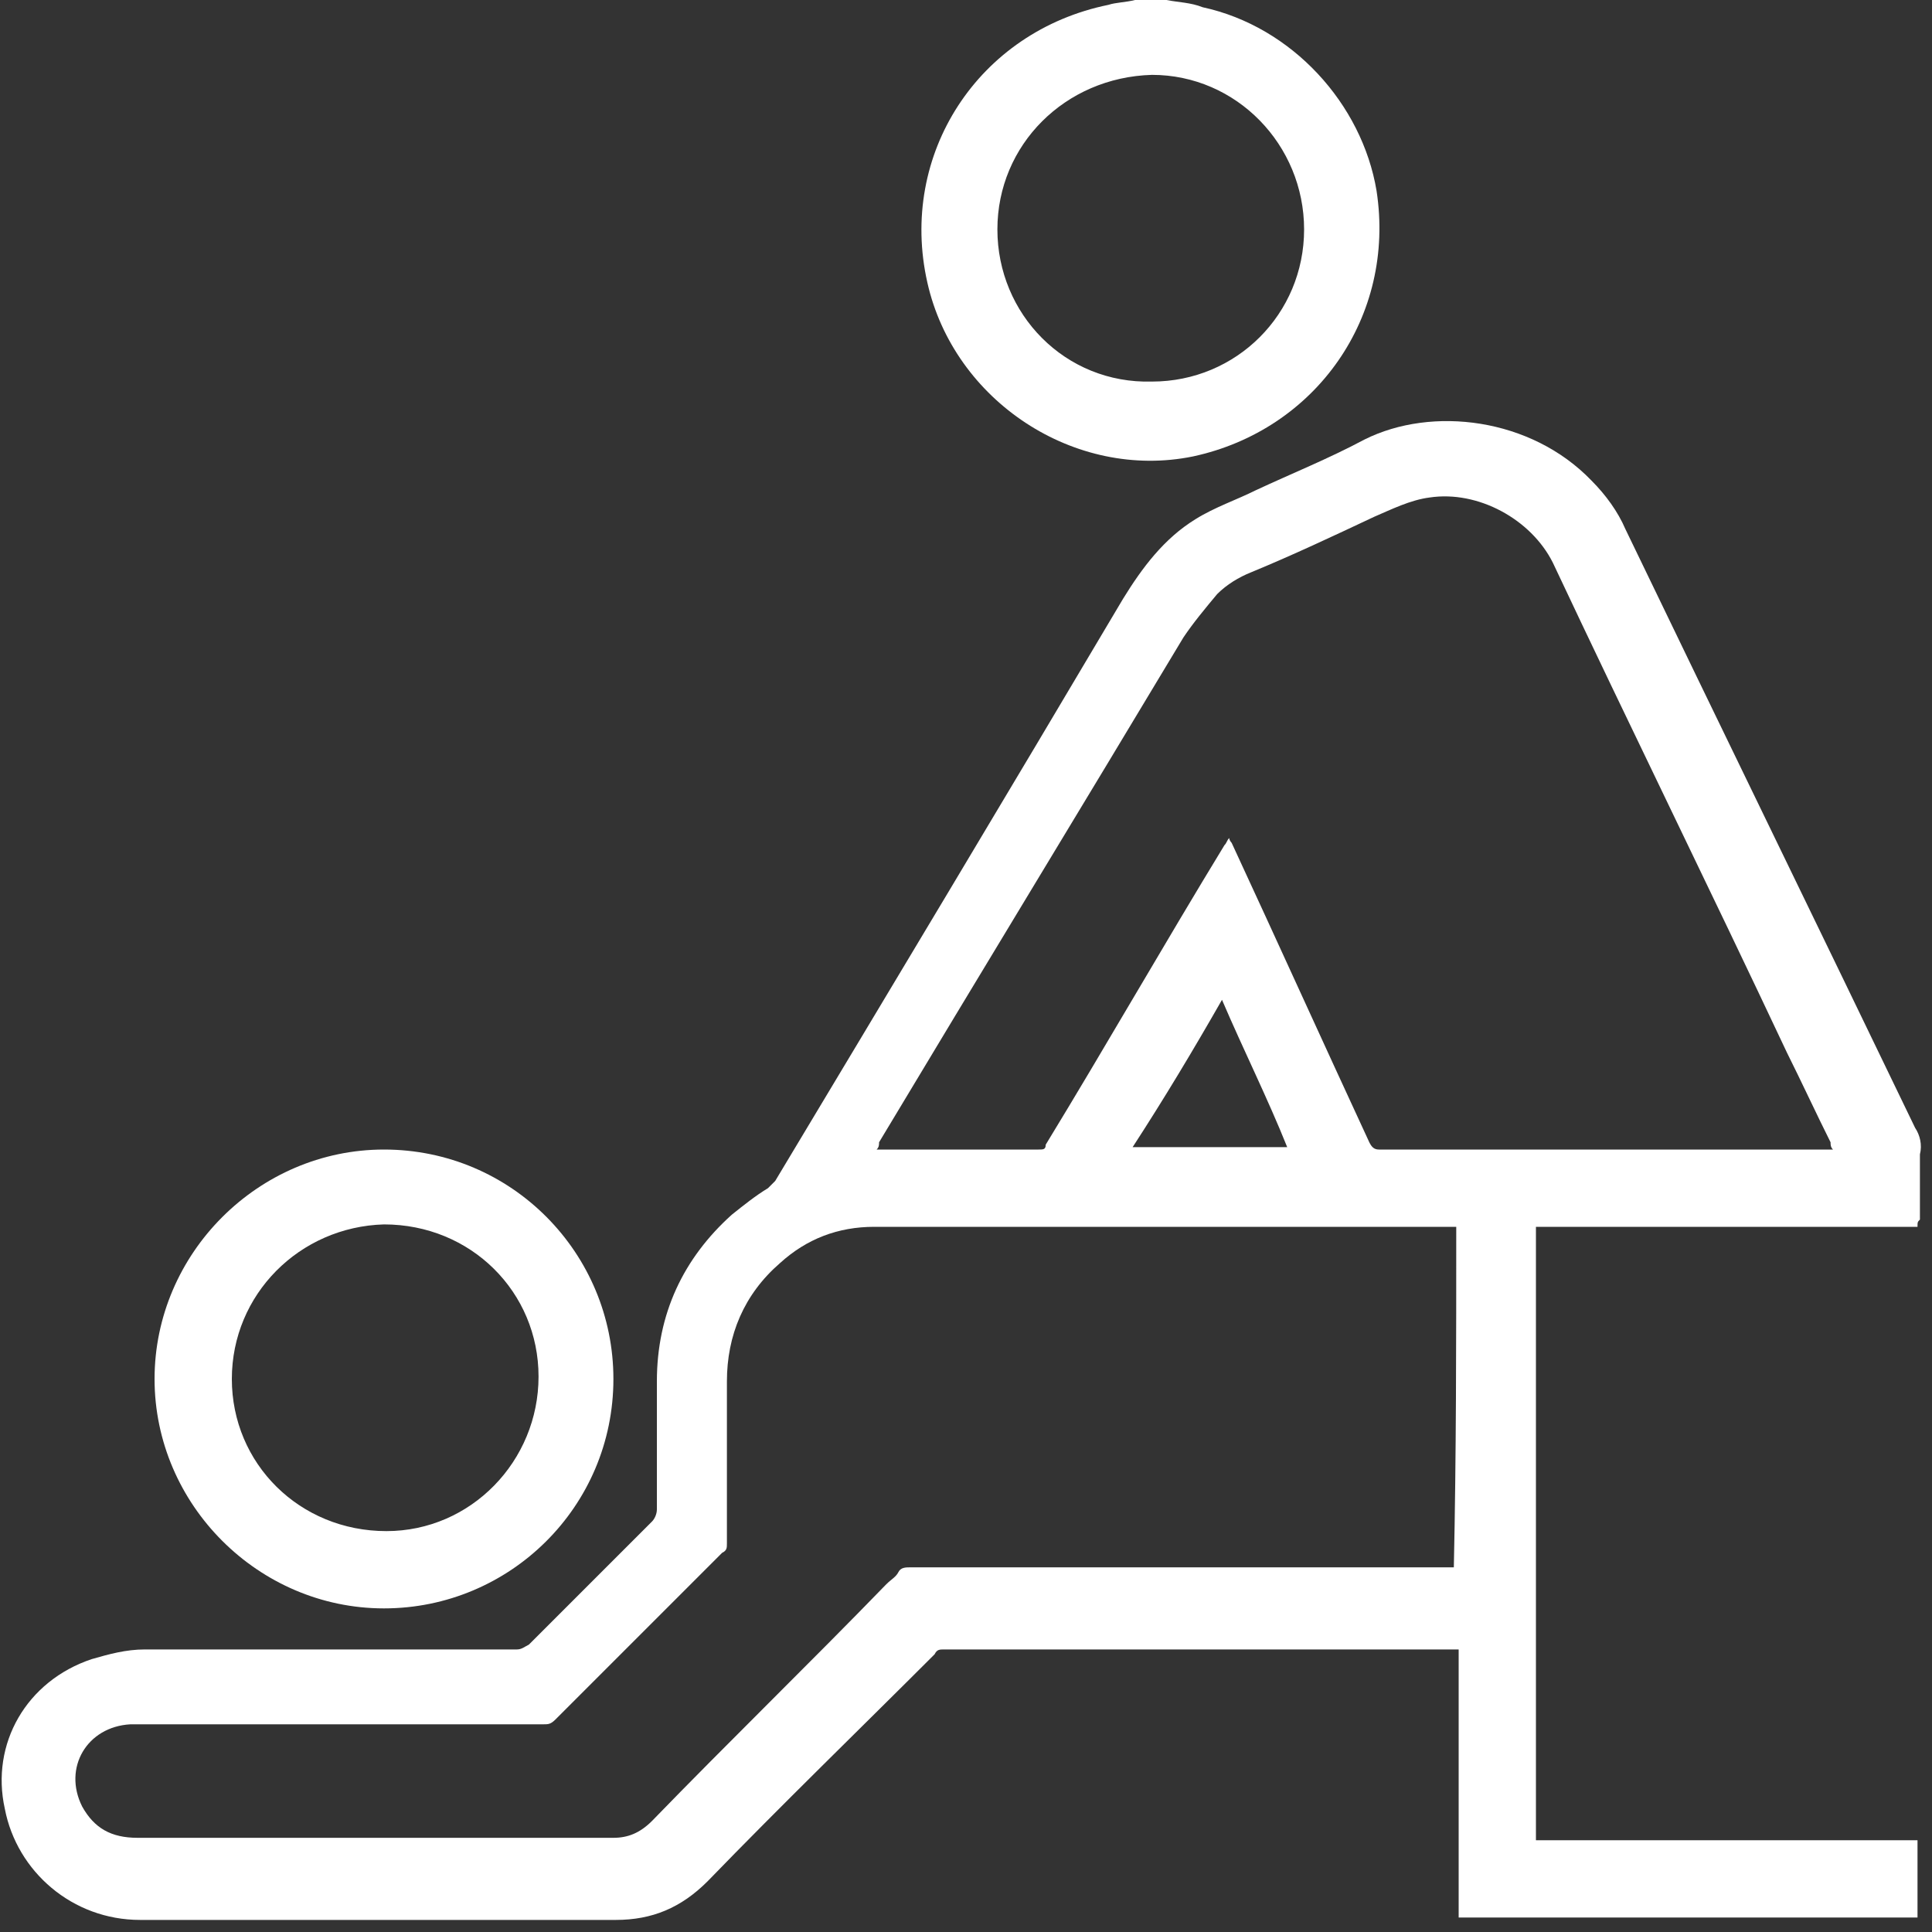
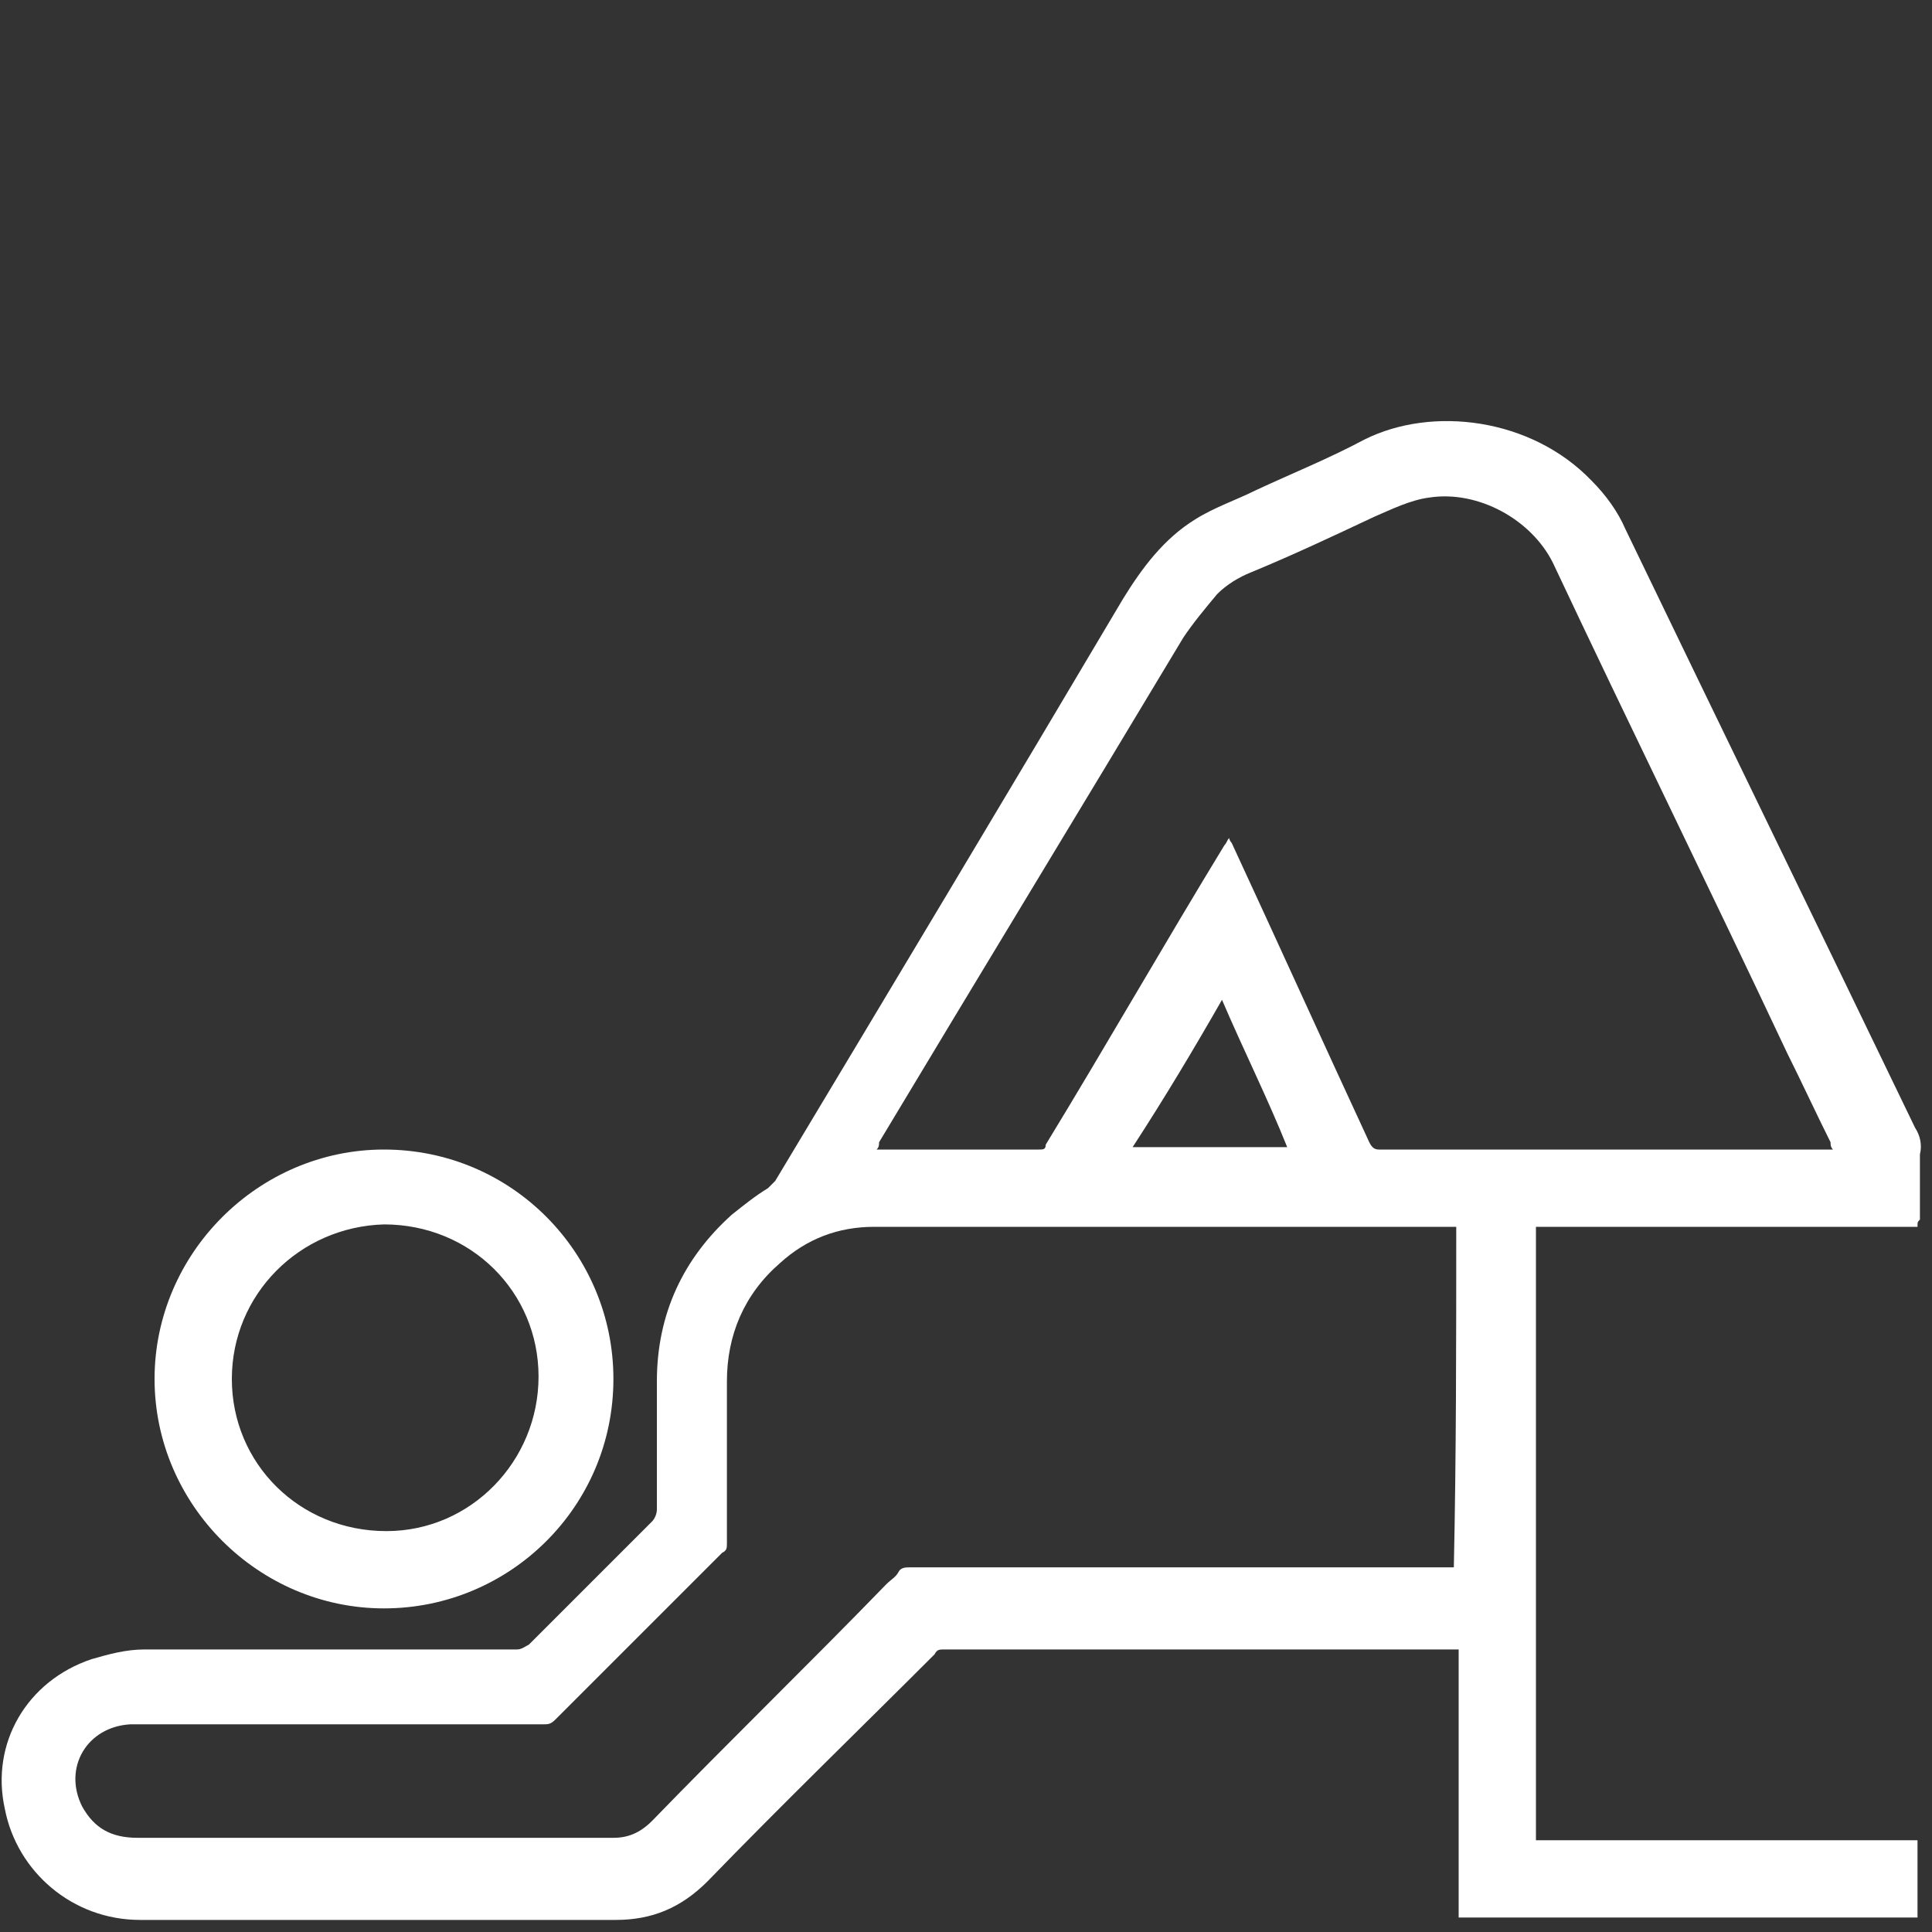
<svg xmlns="http://www.w3.org/2000/svg" x="0px" y="0px" width="80px" height="80px" viewBox="0 0 80 80" style="enable-background:new 0 0 80 80;" xml:space="preserve">
  <rect x="0" y="0" width="80" height="80" fill="#333333" stroke="none" />
  <style type="text/css"> .st0{opacity:0;fill:#FFFFFF;} .st1{fill:#FFFFFF;} </style>
  <defs> </defs>
  <g>
-     <path class="st0" d="M48.3,0C58.9,0,69.4,0,80,0c0,26.7,0,53.3,0,80c-26.7,0-53.3,0-80,0C0,53.3,0,26.7,0,0c15.7,0,31.3,0,47,0 c-0.4,0.1-0.8,0.1-1.1,0.2c-5.3,1.1-8.7,6.2-7.5,11.5c1.1,4.9,6.1,8.2,11,7.2c5.1-1,8.4-5.8,7.6-11c-0.6-3.7-3.6-6.8-7.2-7.6 C49.3,0.1,48.8,0.1,48.3,0z M79.4,50.8c0-0.1,0-0.2,0-0.3c0-0.9,0-1.8,0-2.7c0-0.4-0.1-0.7-0.2-1.1c-4-8.3-8-16.5-12-24.8 c-0.4-0.8-0.8-1.4-1.4-2c-2.5-2.6-6.6-3.1-9.4-1.7c-1.5,0.7-3,1.4-4.5,2.1c-0.8,0.4-1.7,0.8-2.5,1.2c-1.3,0.8-2.2,2-3,3.3 c-4.8,8-9.6,16-14.4,24.1c-0.1,0.1-0.2,0.2-0.3,0.3c-0.5,0.4-1,0.7-1.5,1.1c-2,1.9-3.1,4.2-3.1,6.9c0,1.8,0,3.5,0,5.3 c0,0.2-0.1,0.3-0.2,0.5c-1.7,1.7-3.4,3.4-5.1,5.1c-0.1,0.1-0.3,0.2-0.5,0.2c-5.1,0-10.3,0-15.4,0c-0.7,0-1.5,0.1-2.2,0.4 c-2.7,0.9-4.2,3.5-3.6,6.2c0.6,2.6,2.8,4.6,5.6,4.6c6.6,0,13.1,0,19.7,0c1.5,0,2.7-0.5,3.8-1.6c3.1-3.1,6.3-6.2,9.4-9.4 c0.1-0.1,0.3-0.2,0.4-0.2c7,0,14,0,21,0c0.1,0,0.2,0,0.3,0c0,3.7,0,7.4,0,11.1c6.4,0,12.7,0,19,0c0-1.1,0-2.1,0-3.2 c-5.3,0-10.5,0-15.8,0c0-8.5,0-16.9,0-25.4C68.8,50.8,74.1,50.8,79.4,50.8z M15.9,66.6c5.2,0,9.5-4.3,9.5-9.5 c0-5.2-4.2-9.5-9.5-9.5c-5.2,0-9.5,4.3-9.5,9.5C6.4,62.3,10.7,66.6,15.9,66.6z" />
-     <path class="st1" d="M48.3,0c0.5,0.1,1,0.1,1.5,0.3c3.7,0.8,6.6,4,7.2,7.6c0.8,5.2-2.5,9.9-7.6,11c-4.9,1-9.9-2.3-11-7.2 c-1.2-5.3,2.1-10.4,7.5-11.5C46.2,0.1,46.6,0.1,47,0C47.4,0,47.9,0,48.3,0z M41.3,9.5c0,3.5,2.8,6.4,6.4,6.3c3.5,0,6.3-2.8,6.3-6.3 c0-3.5-2.8-6.4-6.3-6.4C44.1,3.2,41.3,6,41.3,9.5z" />
+     <path class="st0" d="M48.3,0C58.9,0,69.4,0,80,0c0,26.7,0,53.3,0,80c-26.7,0-53.3,0-80,0C0,53.3,0,26.7,0,0c15.7,0,31.3,0,47,0 c-0.4,0.1-0.8,0.1-1.1,0.2c-5.3,1.1-8.7,6.2-7.5,11.5c1.1,4.9,6.1,8.2,11,7.2c5.1-1,8.4-5.8,7.6-11c-0.6-3.7-3.6-6.8-7.2-7.6 C49.3,0.1,48.8,0.1,48.3,0z M79.4,50.8c0-0.1,0-0.2,0-0.3c0-0.9,0-1.8,0-2.7c0-0.4-0.1-0.7-0.2-1.1c-4-8.3-8-16.5-12-24.8 c-0.4-0.8-0.8-1.4-1.4-2c-2.5-2.6-6.6-3.1-9.4-1.7c-1.5,0.7-3,1.4-4.5,2.1c-0.8,0.4-1.7,0.8-2.5,1.2c-1.3,0.8-2.2,2-3,3.3 c-4.8,8-9.6,16-14.4,24.1c-0.1,0.1-0.2,0.2-0.3,0.3c-0.5,0.4-1,0.7-1.5,1.1c-2,1.9-3.1,4.2-3.1,6.9c0,0.2-0.1,0.3-0.2,0.5c-1.7,1.7-3.4,3.4-5.1,5.1c-0.1,0.1-0.3,0.2-0.5,0.2c-5.1,0-10.3,0-15.4,0c-0.7,0-1.5,0.1-2.2,0.4 c-2.7,0.9-4.2,3.5-3.6,6.2c0.6,2.6,2.8,4.6,5.6,4.6c6.6,0,13.1,0,19.7,0c1.5,0,2.7-0.5,3.8-1.6c3.1-3.1,6.3-6.2,9.4-9.4 c0.1-0.1,0.3-0.2,0.4-0.2c7,0,14,0,21,0c0.1,0,0.2,0,0.3,0c0,3.7,0,7.4,0,11.1c6.4,0,12.7,0,19,0c0-1.1,0-2.1,0-3.2 c-5.3,0-10.5,0-15.8,0c0-8.5,0-16.9,0-25.4C68.8,50.8,74.1,50.8,79.4,50.8z M15.9,66.6c5.2,0,9.5-4.3,9.5-9.5 c0-5.2-4.2-9.5-9.5-9.5c-5.2,0-9.5,4.3-9.5,9.5C6.4,62.3,10.7,66.6,15.9,66.6z" />
    <path class="st1" d="M79.4,50.8c-5.3,0-10.6,0-15.8,0c0,8.5,0,16.9,0,25.4c5.3,0,10.5,0,15.8,0c0,1.1,0,2.1,0,3.2 c-6.3,0-12.7,0-19,0c0-3.7,0-7.4,0-11.1c-0.1,0-0.2,0-0.3,0c-7,0-14,0-21,0c-0.2,0-0.3,0-0.4,0.2c-3.1,3.1-6.3,6.2-9.4,9.4 c-1.1,1.1-2.3,1.6-3.8,1.6c-6.6,0-13.1,0-19.7,0c-2.8,0-5.1-2-5.6-4.6c-0.6-2.7,0.9-5.3,3.6-6.2c0.7-0.2,1.4-0.4,2.2-0.4 c5.1,0,10.3,0,15.4,0c0.2,0,0.3-0.1,0.5-0.2c1.7-1.7,3.4-3.4,5.1-5.1c0.1-0.1,0.2-0.3,0.2-0.5c0-1.8,0-3.5,0-5.3 c0-2.8,1.1-5.1,3.1-6.9c0.5-0.4,1-0.8,1.5-1.1c0.1-0.1,0.2-0.2,0.3-0.3c4.8-8,9.6-16,14.4-24.1c0.8-1.3,1.7-2.5,3-3.3 c0.8-0.5,1.7-0.8,2.5-1.2c1.5-0.7,3-1.3,4.5-2.1c2.8-1.4,6.9-0.9,9.4,1.7c0.6,0.6,1.1,1.3,1.4,2c4,8.3,8,16.5,12,24.8 c0.2,0.3,0.3,0.7,0.2,1.1c0,0.9,0,1.8,0,2.7C79.4,50.6,79.4,50.6,79.4,50.8z M60.3,50.8c-0.1,0-0.2,0-0.4,0c-5.7,0-11.3,0-17,0 c-2.2,0-4.5,0-6.7,0c-1.5,0-2.8,0.5-3.9,1.5c-1.5,1.3-2.2,3-2.2,4.9c0,2.2,0,4.5,0,6.7c0,0.2,0,0.3-0.2,0.4 c-1.4,1.4-2.8,2.8-4.2,4.2c-0.9,0.9-1.8,1.8-2.7,2.7c-0.2,0.2-0.3,0.2-0.5,0.2c-5.5,0-11.1,0-16.6,0c-0.2,0-0.3,0-0.5,0 c-1.8,0.1-2.8,1.8-2,3.4c0.5,0.9,1.2,1.3,2.3,1.3c6.6,0,13.1,0,19.7,0c0.6,0,1.1-0.2,1.6-0.7c3.2-3.3,6.5-6.5,9.7-9.8 c0.2-0.2,0.4-0.3,0.5-0.5c0.1-0.2,0.3-0.2,0.5-0.2c7.4,0,14.8,0,22.2,0c0.1,0,0.2,0,0.3,0C60.3,60.3,60.3,55.5,60.3,50.8z M36.3,47.6c0.2,0,0.4,0,0.6,0c2,0,4.1,0,6.1,0c0.2,0,0.3,0,0.3-0.2c2.5-4.1,4.9-8.3,7.4-12.4c0.1-0.1,0.1-0.2,0.2-0.3 c0,0.1,0.1,0.2,0.1,0.2c1.9,4.1,3.8,8.3,5.7,12.4c0.1,0.2,0.2,0.3,0.4,0.3c6.2,0,12.3,0,18.5,0c0.1,0,0.2,0,0.3,0 c-0.1-0.1-0.1-0.2-0.1-0.3c-0.6-1.2-1.2-2.5-1.8-3.7c-3.2-6.8-6.5-13.5-9.7-20.3c-0.9-1.8-3.1-3-5.1-2.7c-0.8,0.1-1.6,0.5-2.3,0.8 c-1.7,0.8-3.4,1.6-5.1,2.3c-0.5,0.2-1,0.5-1.4,0.9c-0.5,0.6-1,1.2-1.4,1.8c-4.2,7-8.4,13.9-12.6,20.9 C36.4,47.4,36.4,47.5,36.3,47.6z M50.6,41.4c-1.2,2.1-2.4,4.1-3.7,6.1c2.2,0,4.3,0,6.4,0C52.5,45.5,51.5,43.5,50.6,41.4z" />
    <path class="st1" d="M15.9,66.6c-5.2,0-9.5-4.3-9.5-9.5c0-5.2,4.3-9.5,9.5-9.5c5.3,0,9.5,4.3,9.5,9.5 C25.4,62.4,21.1,66.6,15.9,66.6z M9.6,57.1c0,3.5,2.8,6.3,6.4,6.3c3.5,0,6.3-2.9,6.3-6.4c0-3.5-2.8-6.3-6.4-6.3 C12.4,50.8,9.6,53.6,9.6,57.1z" />
  </g>
</svg>